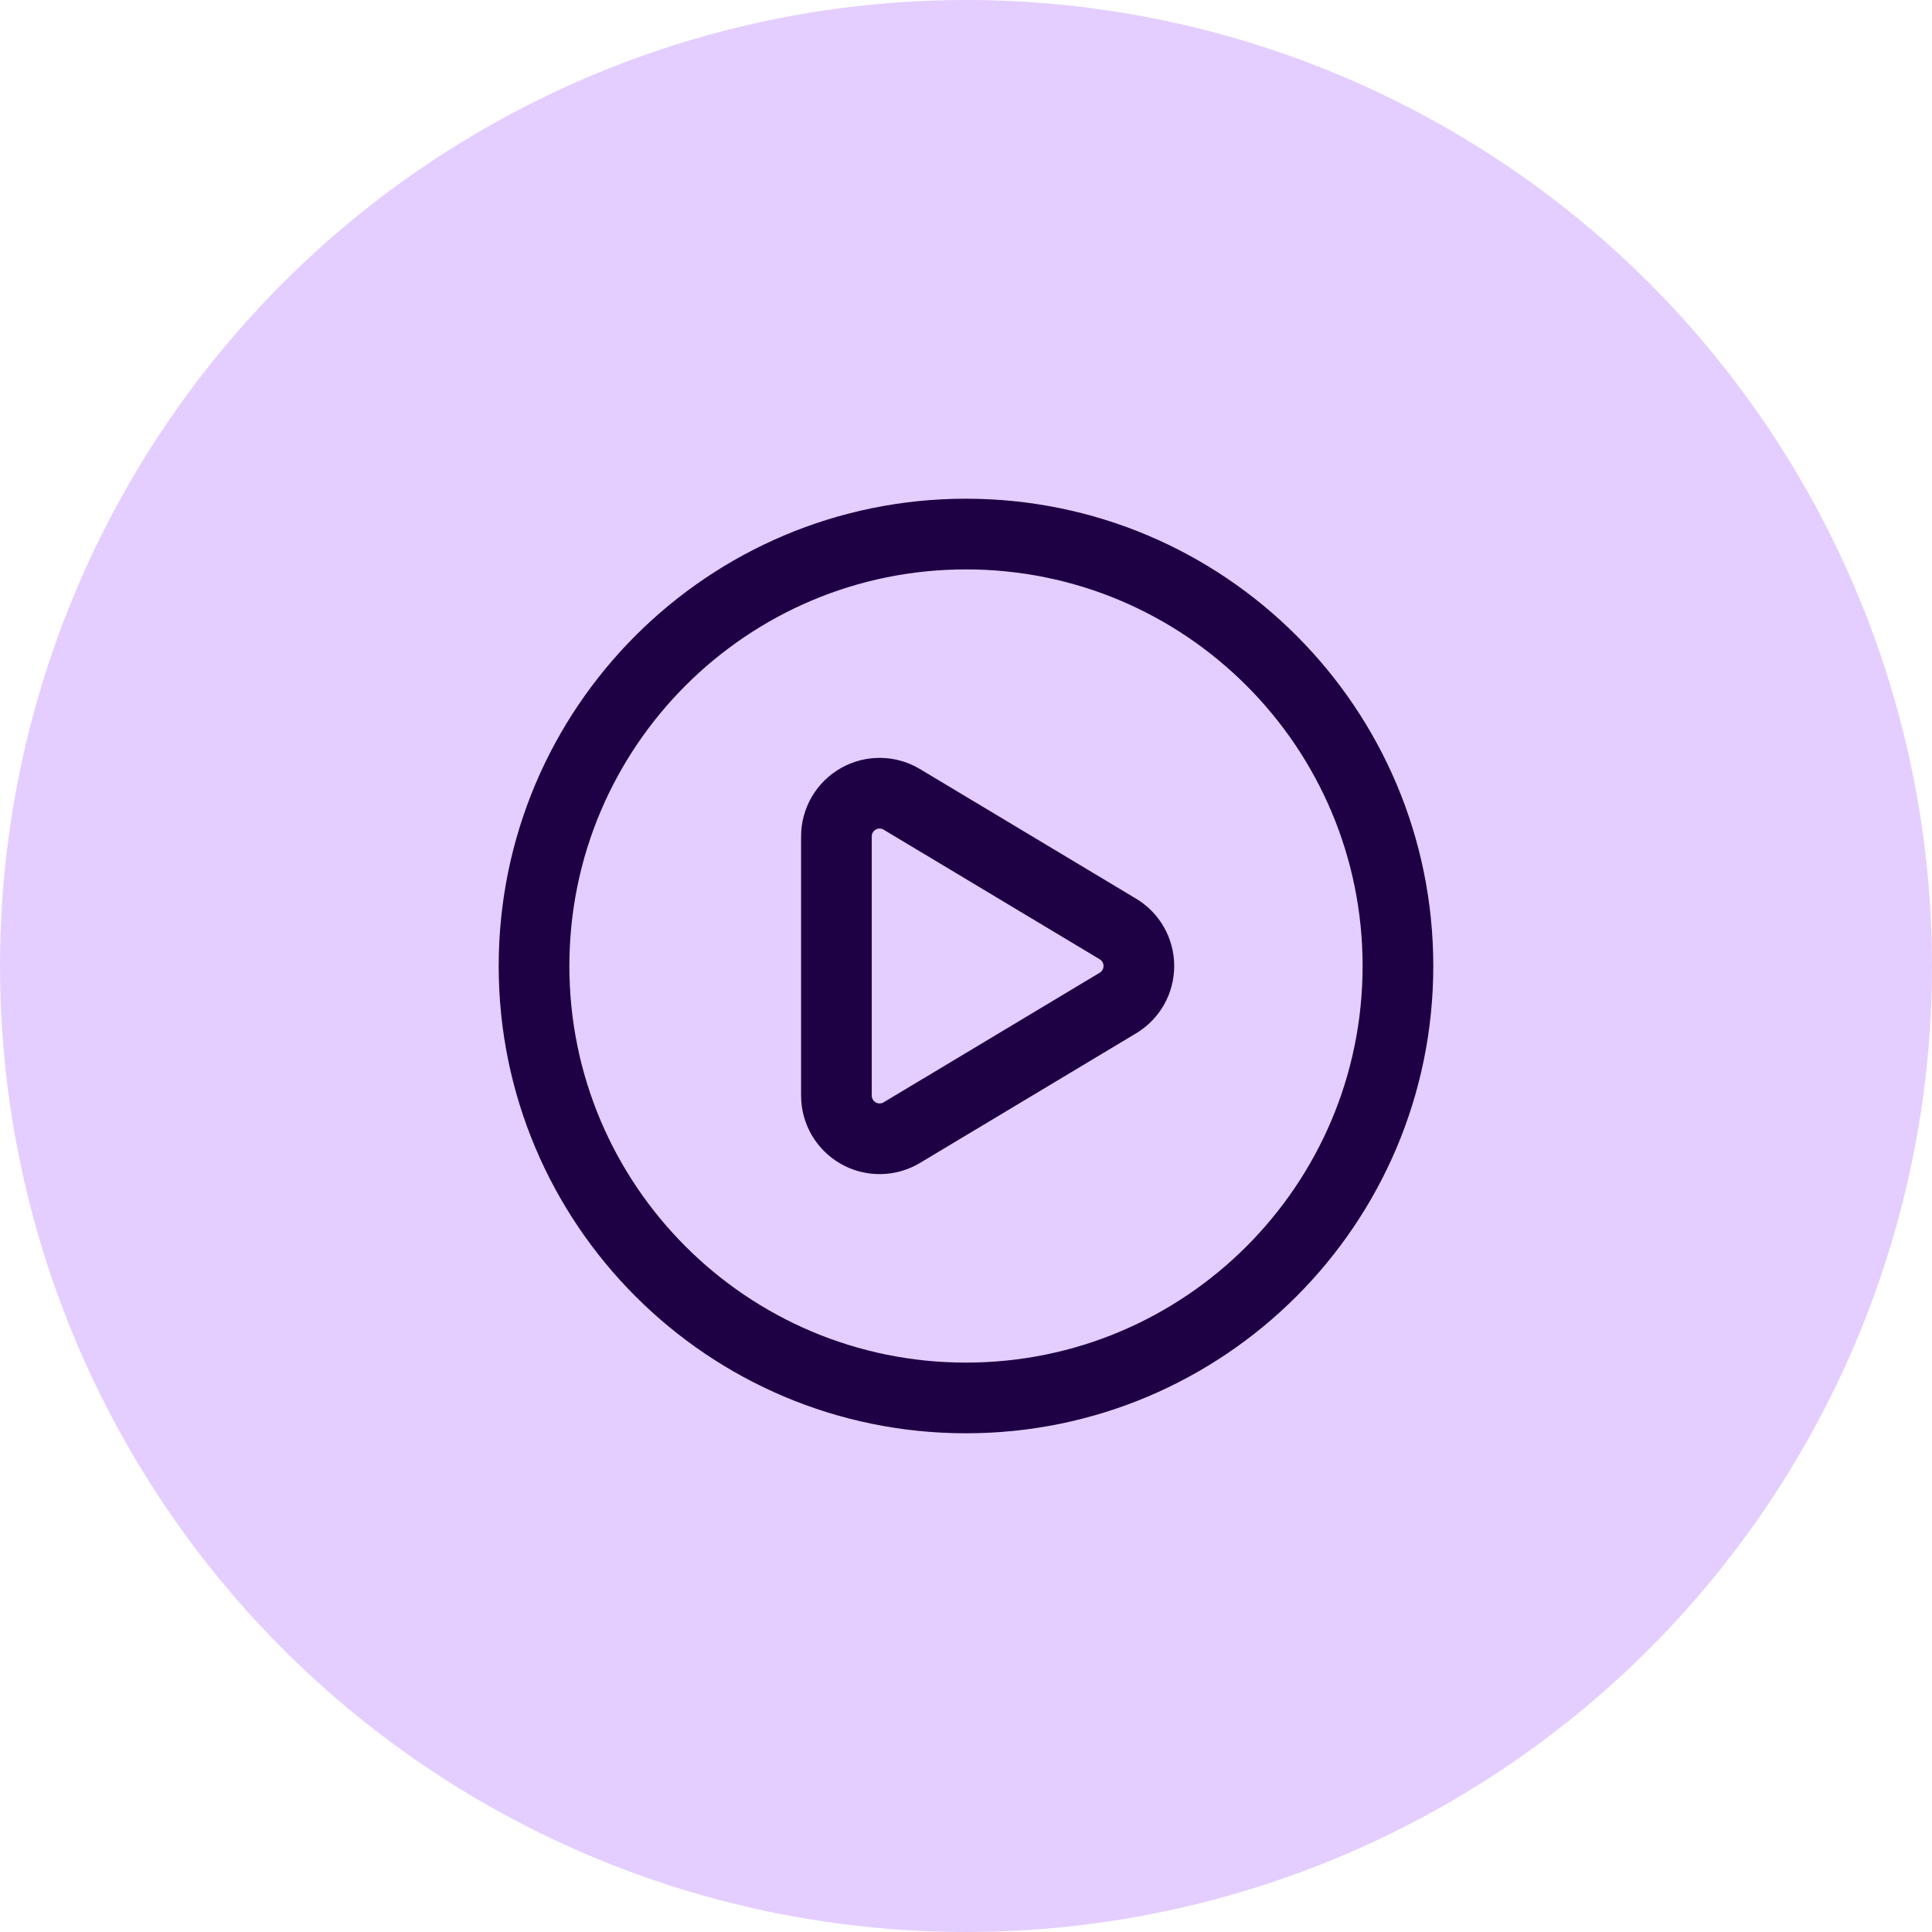
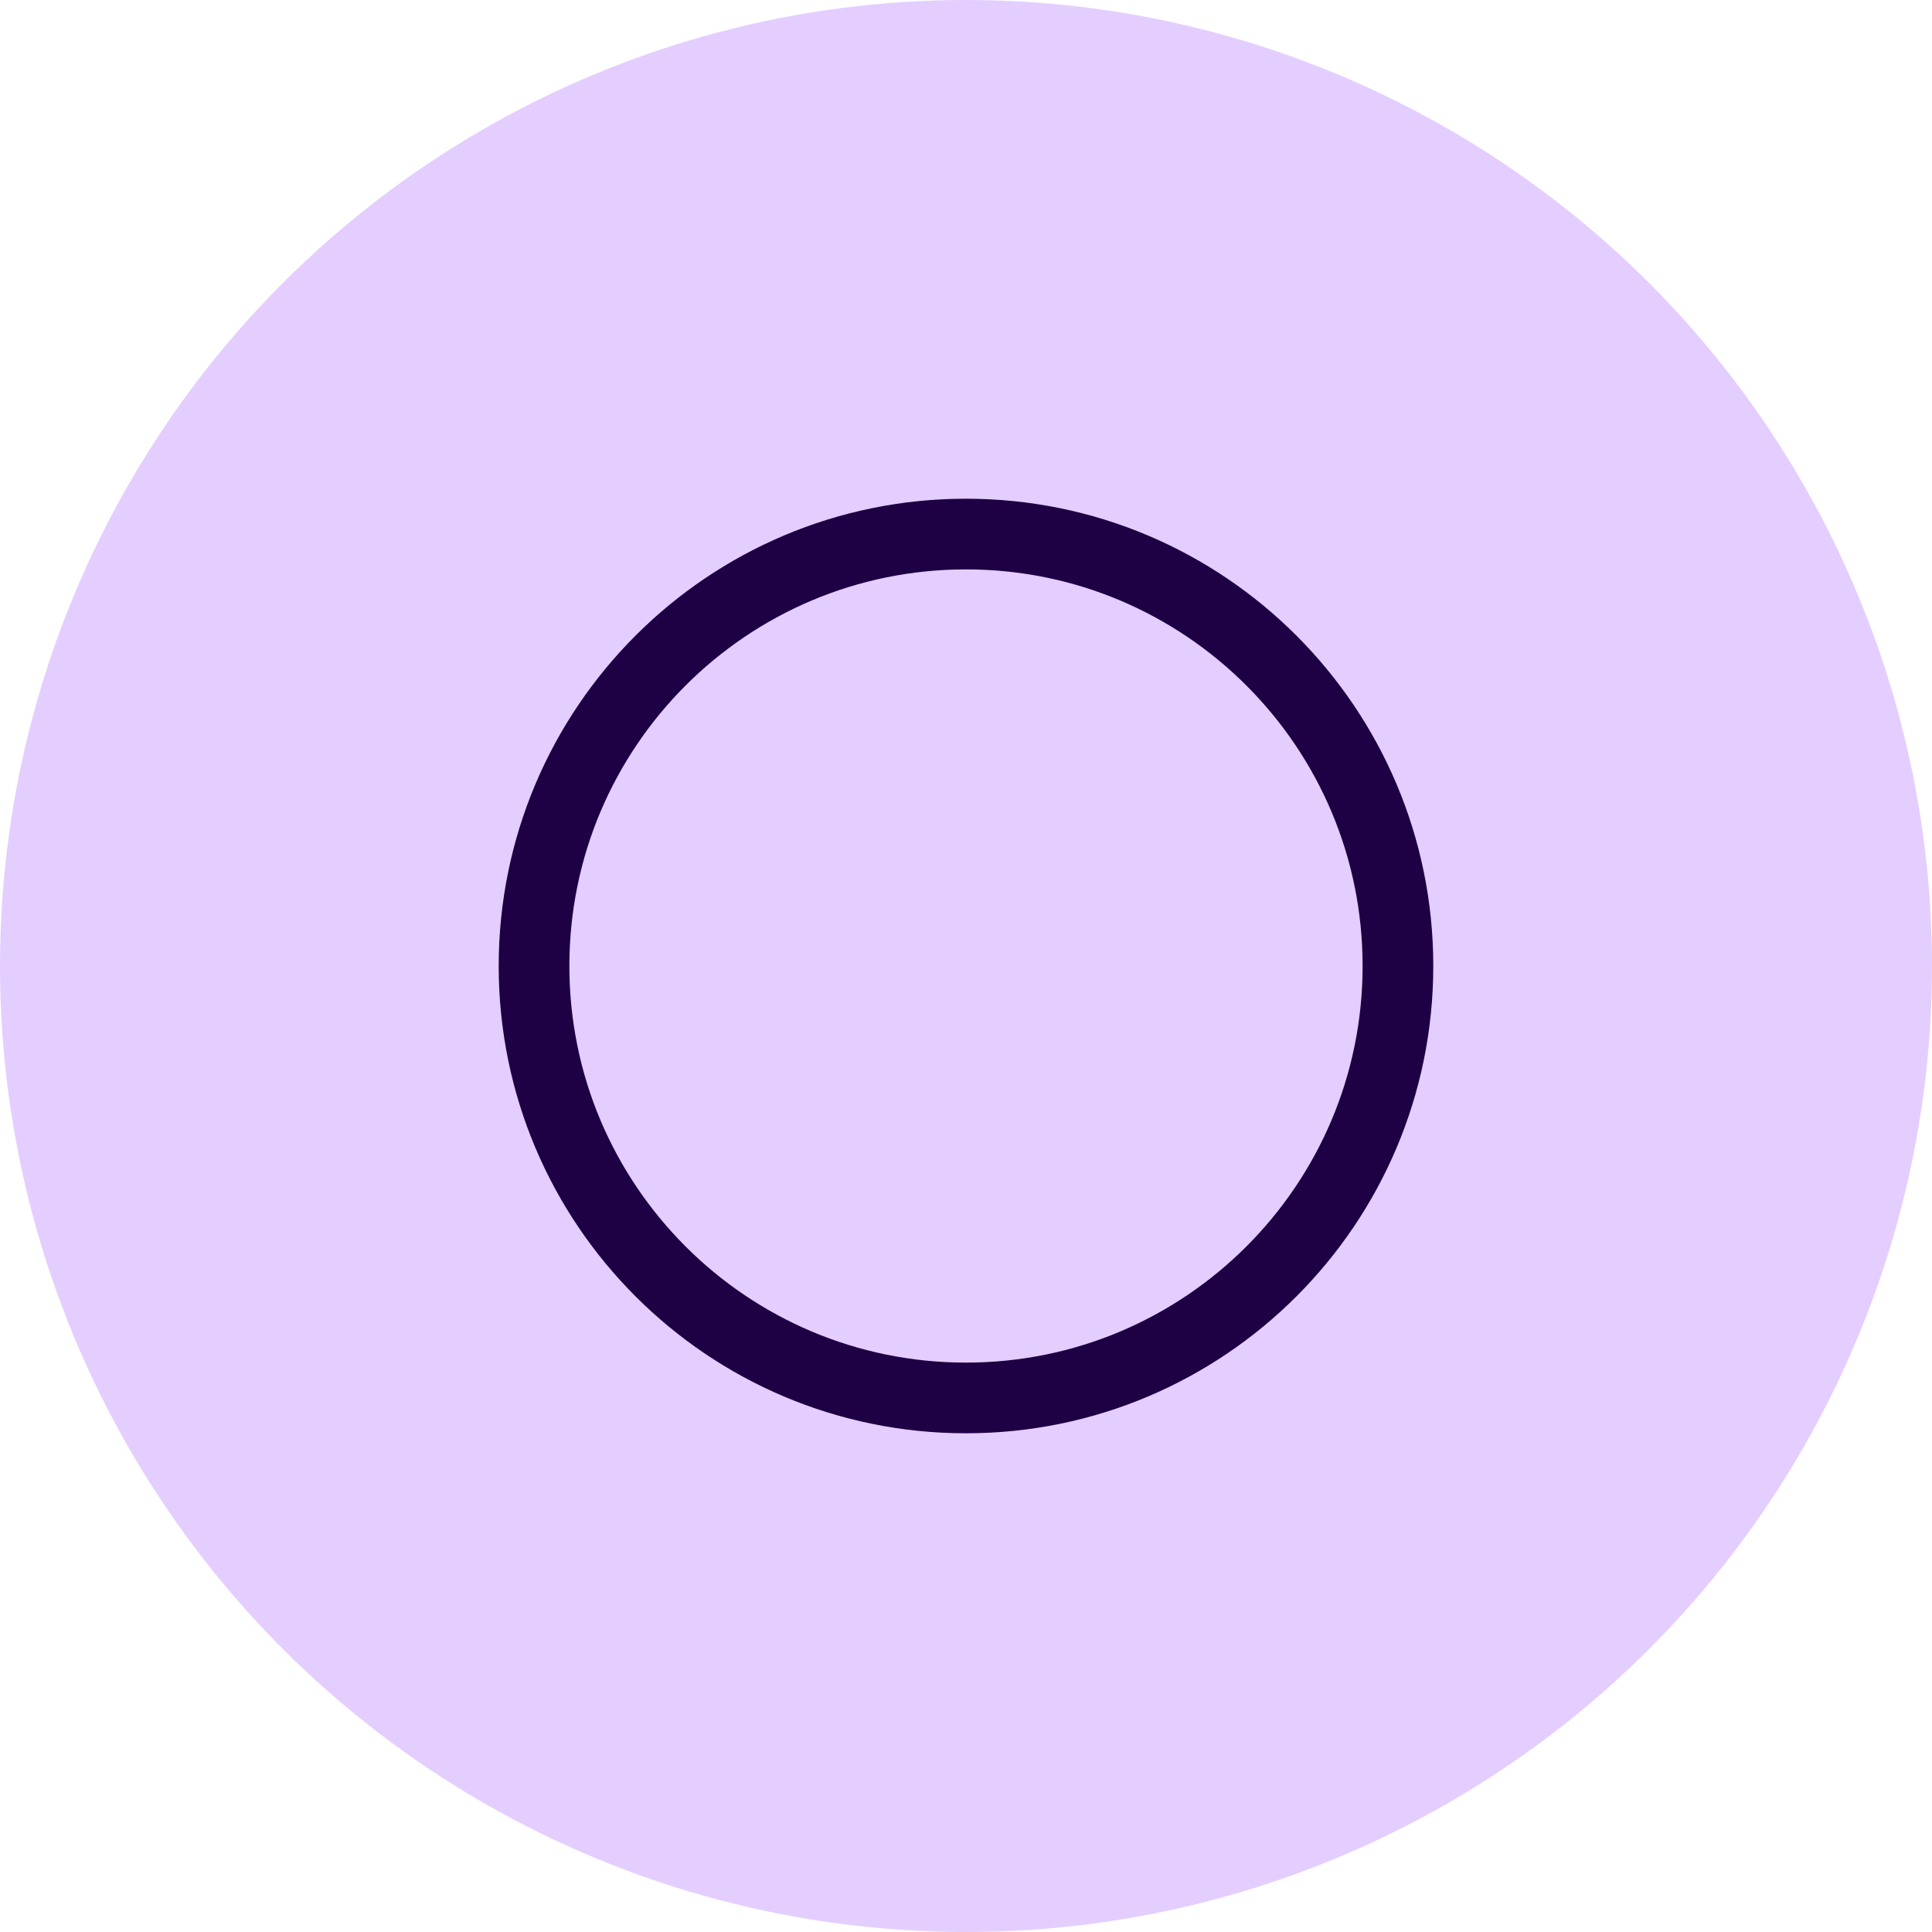
<svg xmlns="http://www.w3.org/2000/svg" width="82" height="82" viewBox="0 0 82 82" fill="none">
  <circle cx="41" cy="41" r="41" fill="#E4CEFF" />
-   <path d="M35.5 35.505C35.499 35.18 35.585 34.86 35.748 34.579C35.911 34.298 36.147 34.065 36.43 33.905C36.713 33.744 37.034 33.662 37.359 33.667C37.684 33.671 38.003 33.762 38.281 33.931L47.442 39.425C47.715 39.588 47.941 39.818 48.098 40.094C48.255 40.37 48.337 40.682 48.337 41C48.337 41.318 48.255 41.63 48.098 41.906C47.941 42.182 47.715 42.412 47.442 42.575L38.281 48.069C38.002 48.238 37.684 48.329 37.359 48.333C37.033 48.338 36.712 48.255 36.429 48.095C36.146 47.934 35.911 47.701 35.747 47.42C35.584 47.138 35.499 46.818 35.5 46.493V35.505Z" stroke="#1E0044" stroke-width="3" stroke-linecap="round" stroke-linejoin="round" />
  <path d="M40.999 59.333C51.125 59.333 59.333 51.125 59.333 41C59.333 30.875 51.125 22.667 40.999 22.667C30.874 22.667 22.666 30.875 22.666 41C22.666 51.125 30.874 59.333 40.999 59.333Z" stroke="#1E0044" stroke-width="3" stroke-linecap="round" stroke-linejoin="round" />
</svg>